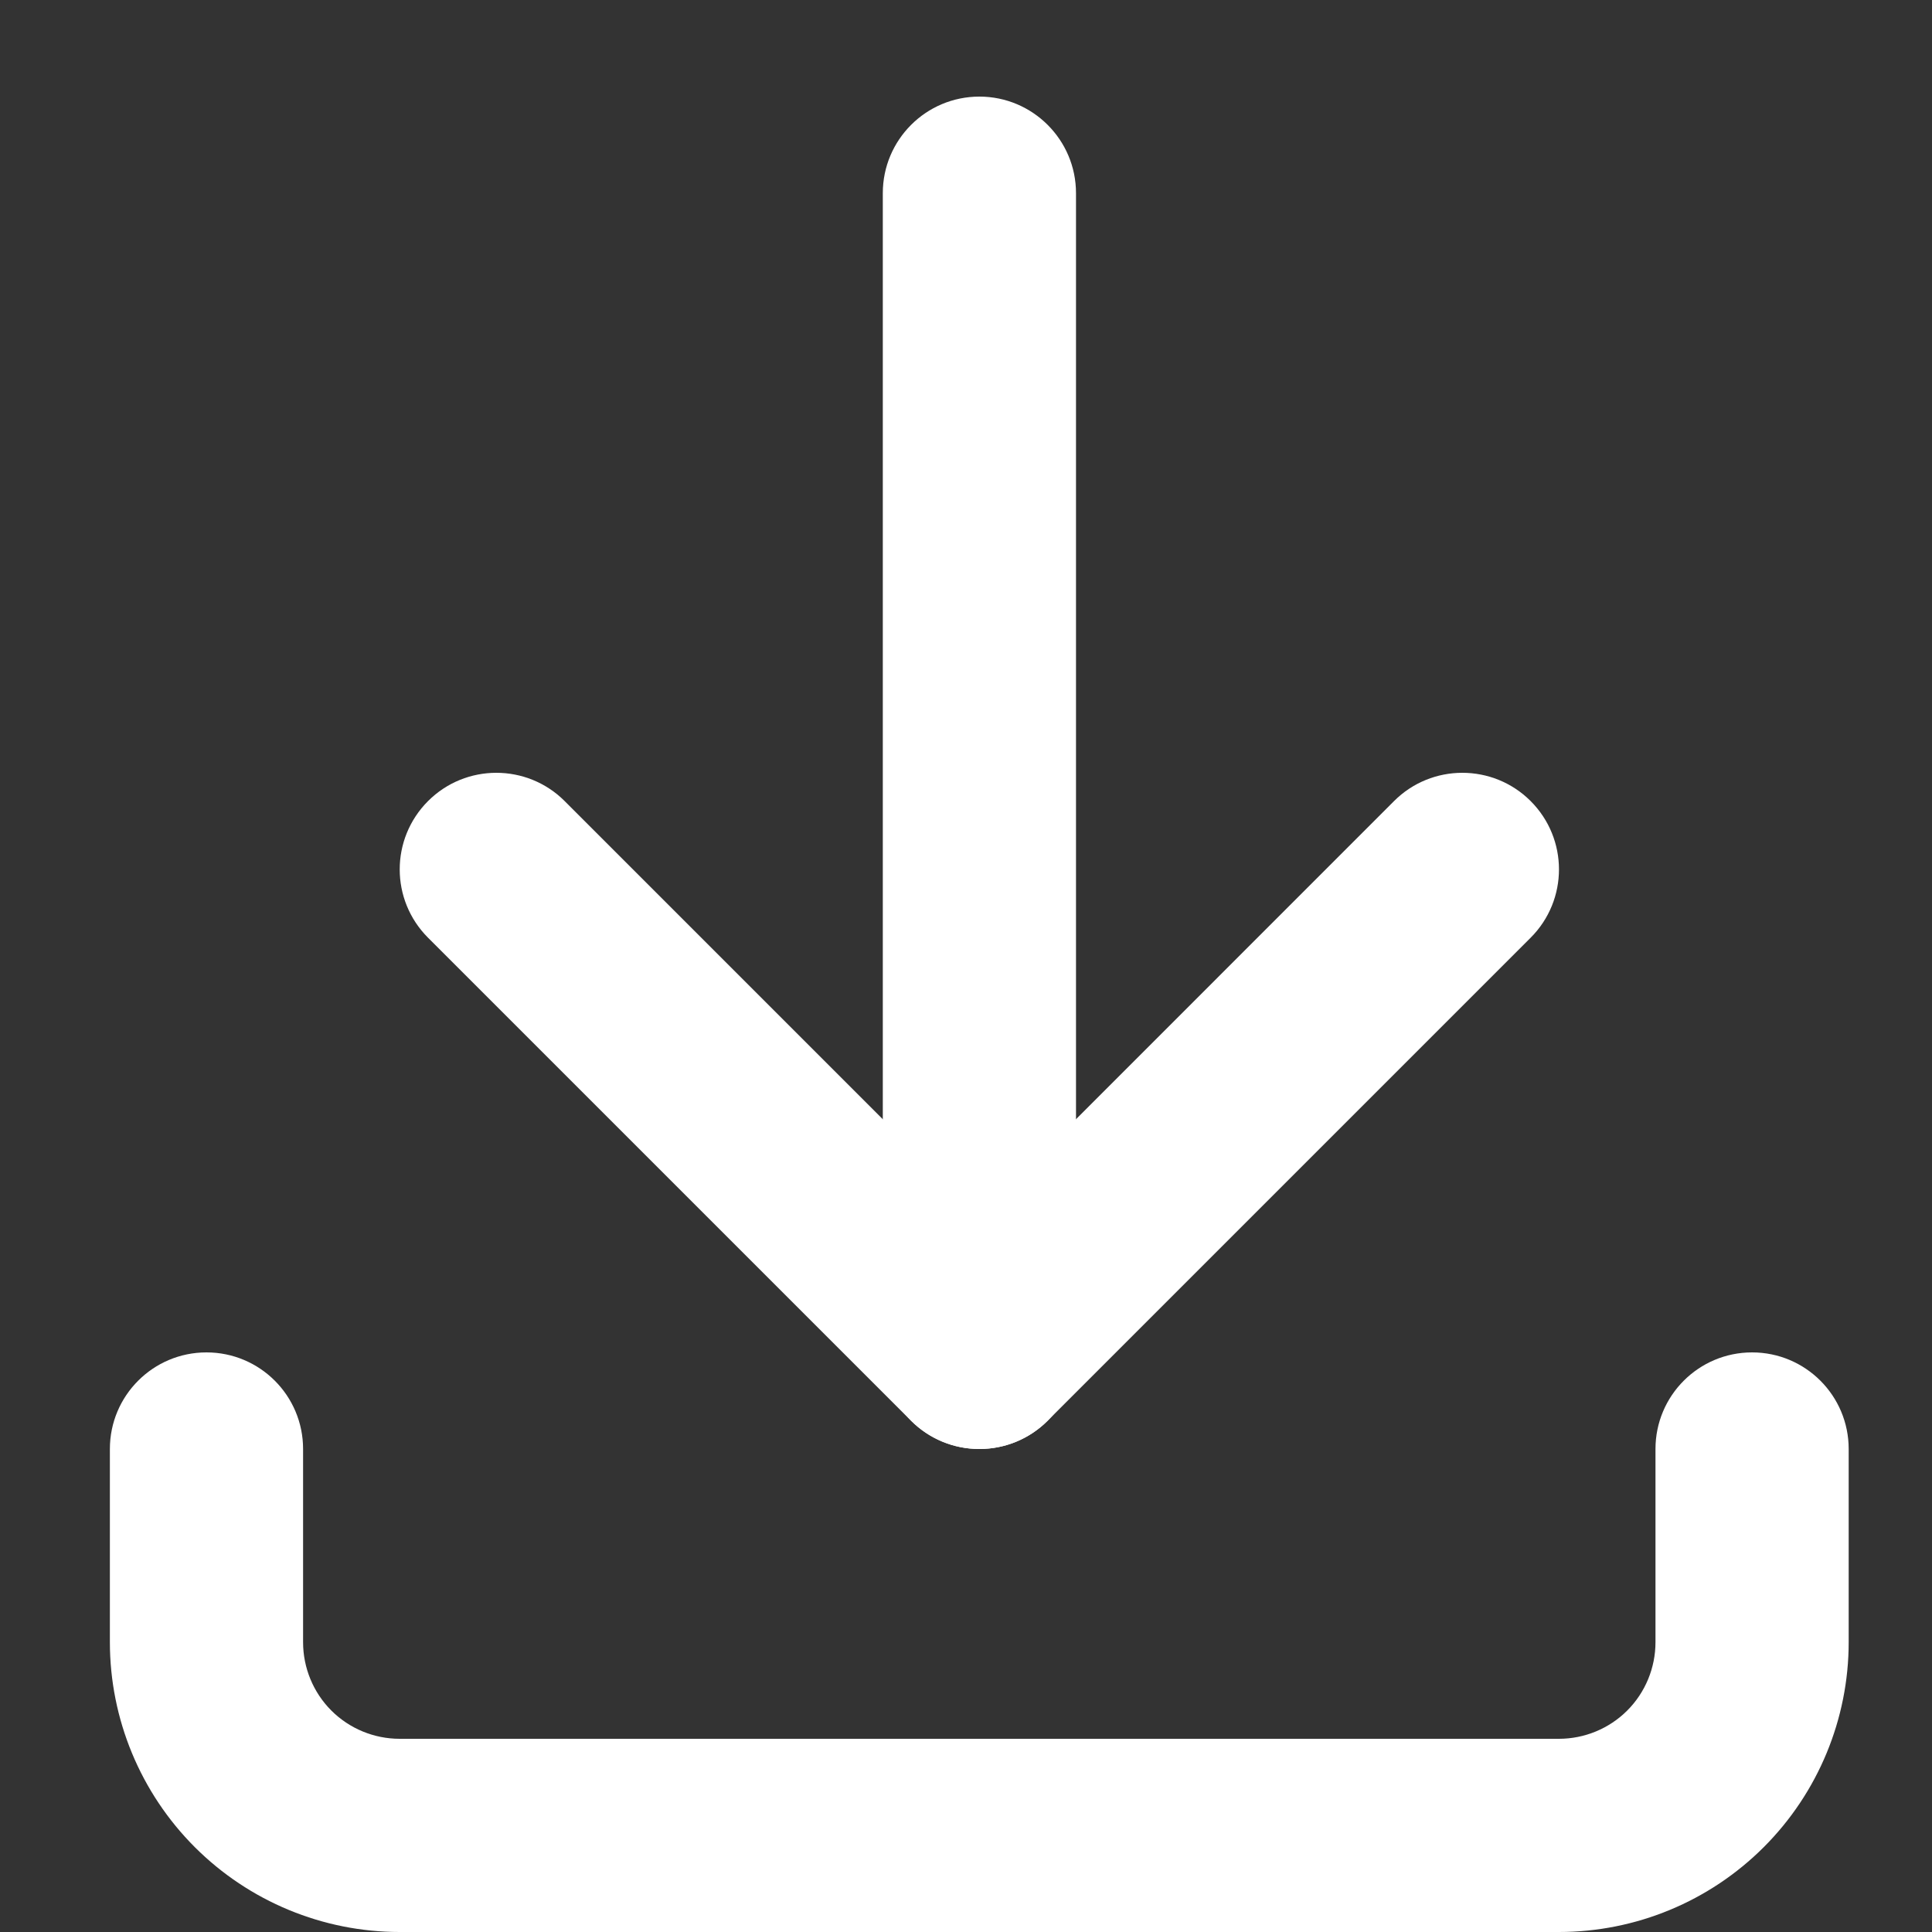
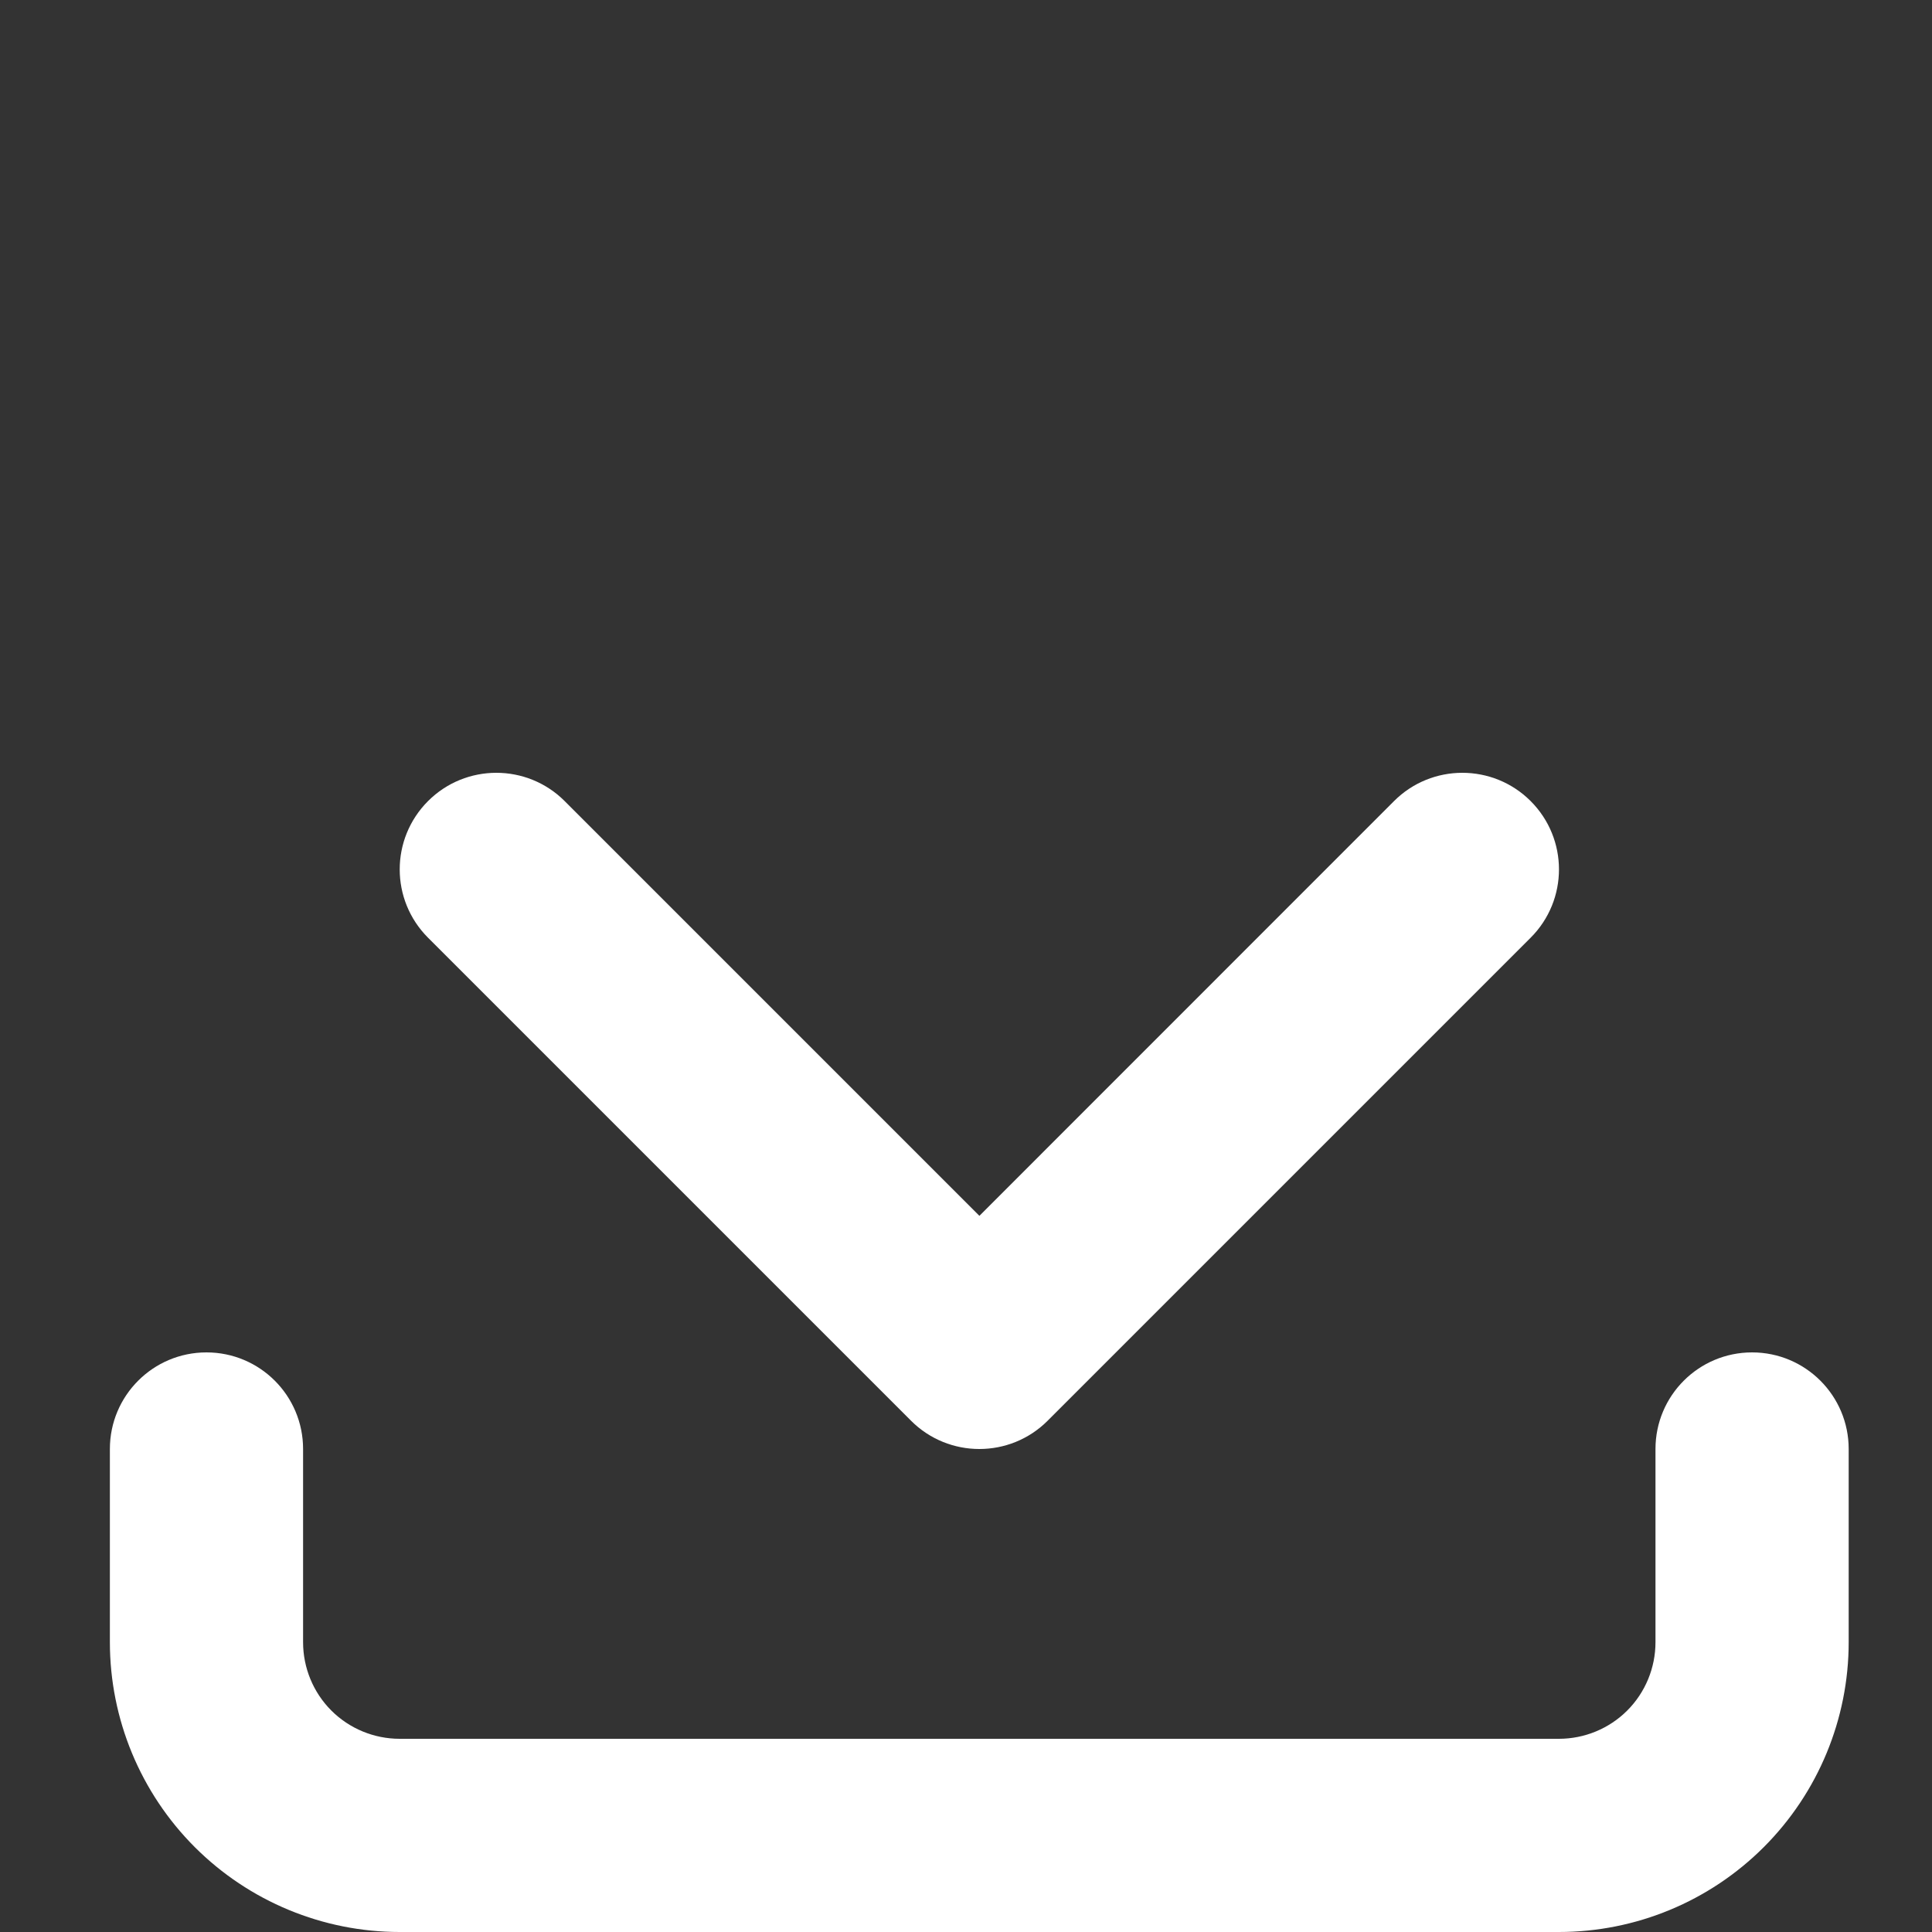
<svg xmlns="http://www.w3.org/2000/svg" width="16" height="16" viewBox="0 0 16 16" fill="none">
  <rect x="0" y="0" width="16" height="16" fill="#333333" stroke="none" />
  <path fill-rule="evenodd" clip-rule="evenodd" d="M1.71 11.2C2.152 11.2 2.51 11.558 2.51 12V13.6C2.51 13.812 2.594 14.016 2.744 14.166C2.894 14.316 3.098 14.4 3.31 14.4H12.91C13.122 14.4 13.326 14.316 13.476 14.166C13.626 14.016 13.71 13.812 13.71 13.6V12C13.71 11.558 14.068 11.2 14.51 11.2C14.952 11.2 15.31 11.558 15.31 12V13.6C15.31 14.236 15.057 14.847 14.607 15.297C14.157 15.747 13.547 16 12.91 16H3.31C2.674 16 2.063 15.747 1.613 15.297C1.163 14.847 0.91 14.236 0.91 13.6V12C0.91 11.558 1.268 11.2 1.71 11.2Z" fill="white" />
  <path fill-rule="evenodd" clip-rule="evenodd" d="M3.545 6.634C3.857 6.322 4.364 6.322 4.676 6.634L8.111 10.069L11.545 6.634C11.857 6.322 12.364 6.322 12.676 6.634C12.989 6.947 12.989 7.453 12.676 7.766L8.676 11.766C8.364 12.078 7.857 12.078 7.545 11.766L3.545 7.766C3.232 7.453 3.232 6.947 3.545 6.634Z" fill="white" />
-   <path fill-rule="evenodd" clip-rule="evenodd" d="M8.111 0.8C8.552 0.8 8.911 1.158 8.911 1.6V11.2C8.911 11.642 8.552 12 8.111 12C7.669 12 7.311 11.642 7.311 11.2V1.6C7.311 1.158 7.669 0.8 8.111 0.8Z" fill="white" />
</svg>